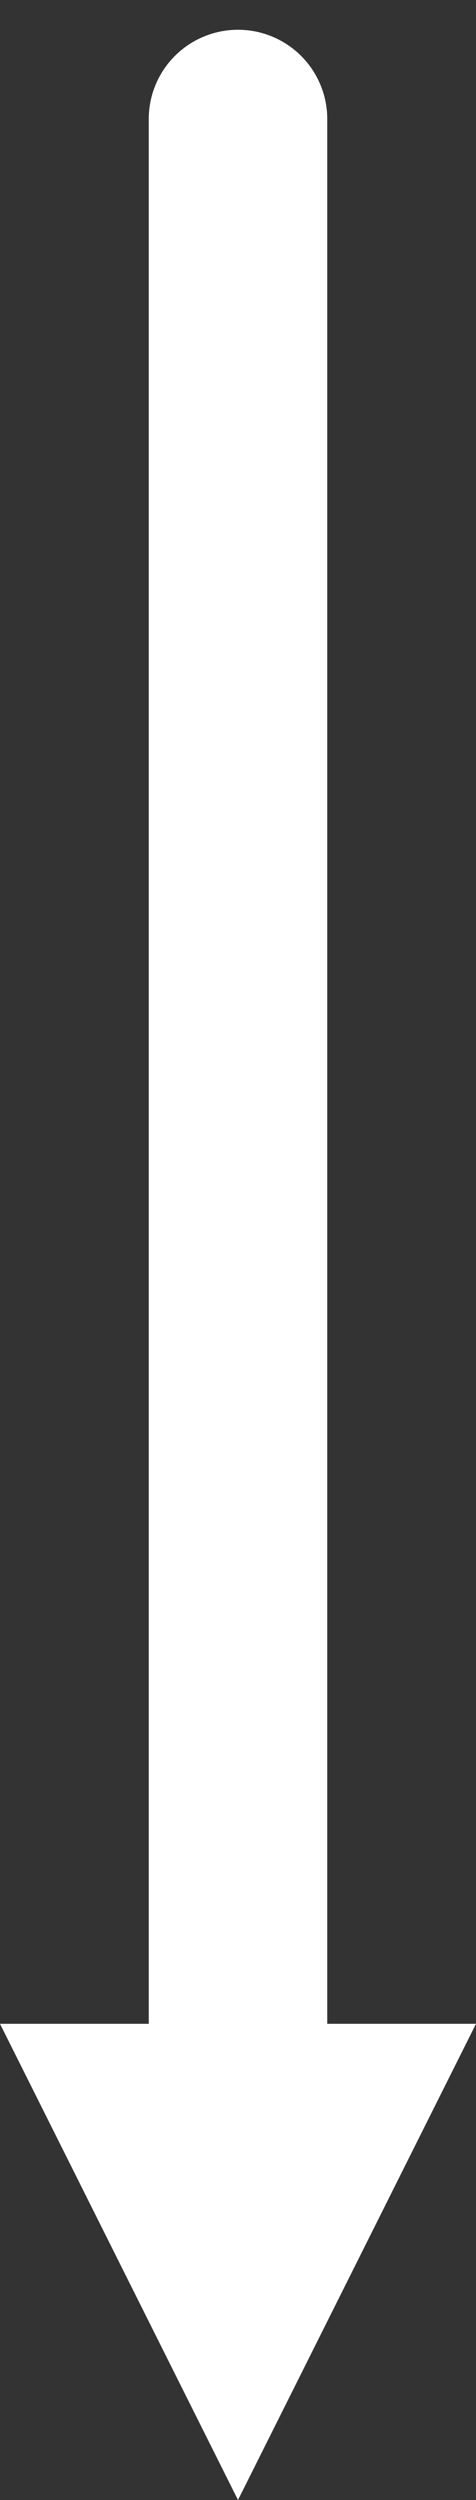
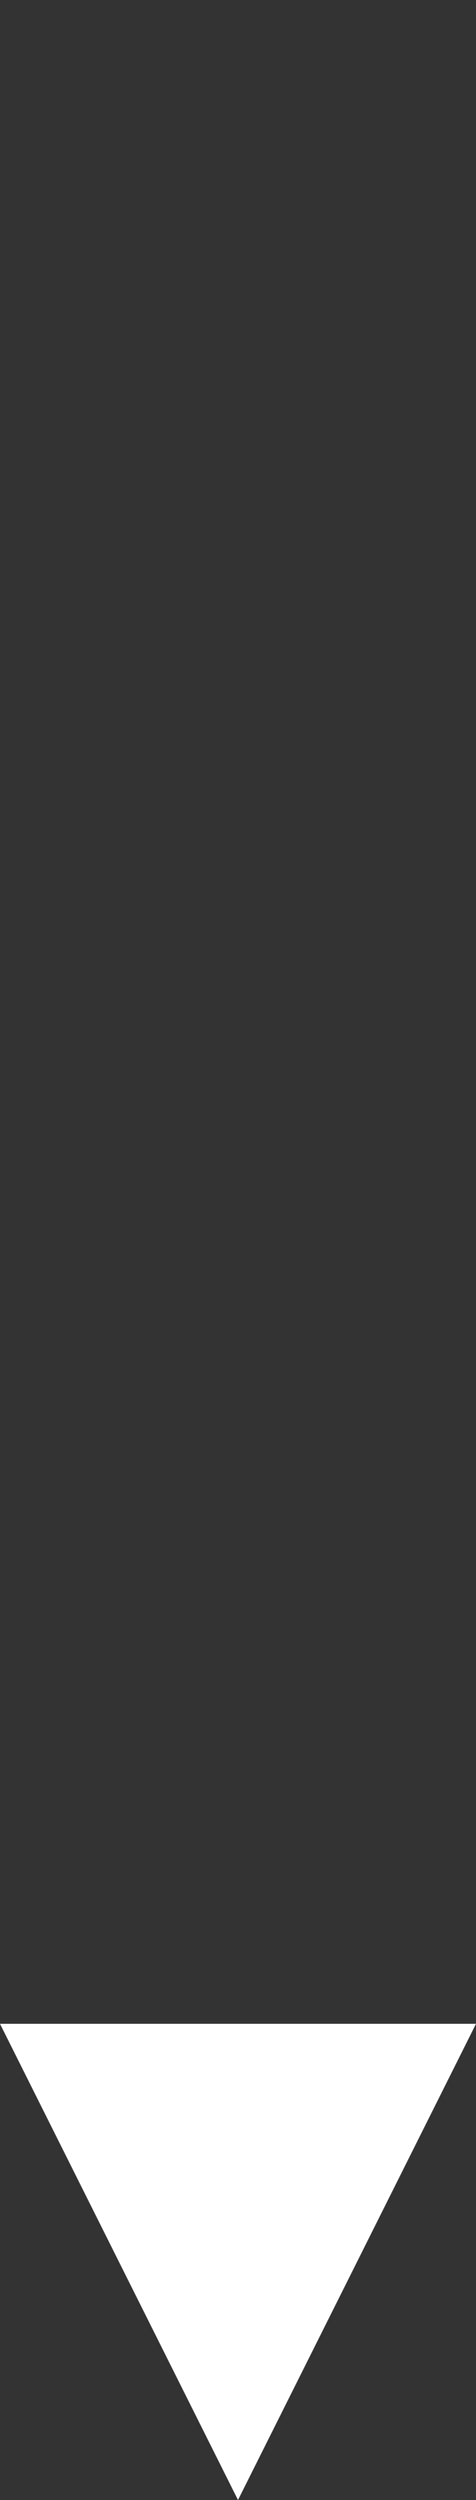
<svg xmlns="http://www.w3.org/2000/svg" width="8" height="42" viewBox="0 0 8 42" fill="none">
  <rect x="0" y="0" width="8" height="42" fill="#333333" stroke="none" />
-   <path d="M4 2L4 37" stroke="white" stroke-width="3" stroke-linecap="round" stroke-linejoin="round" />
  <path d="M4 42L-6.99382e-07 34L8 34L4 42Z" fill="white" />
</svg>